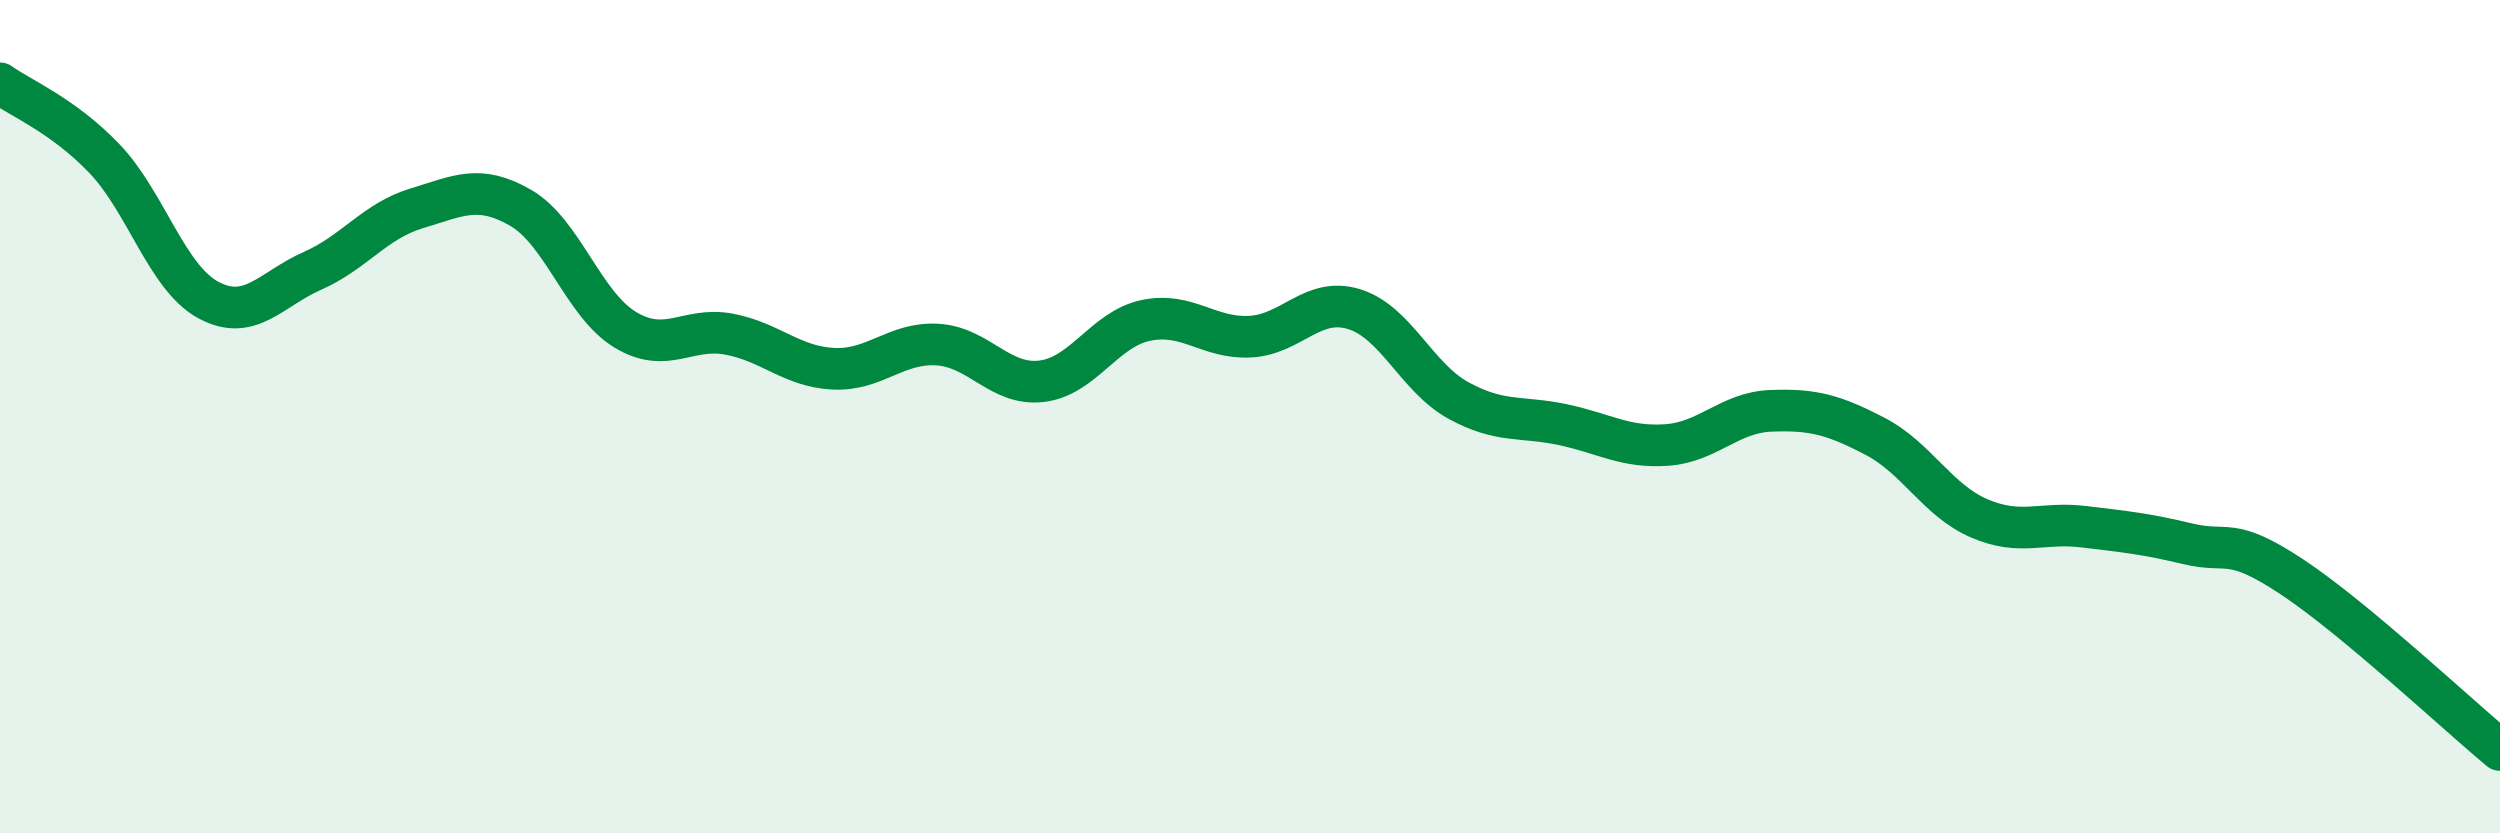
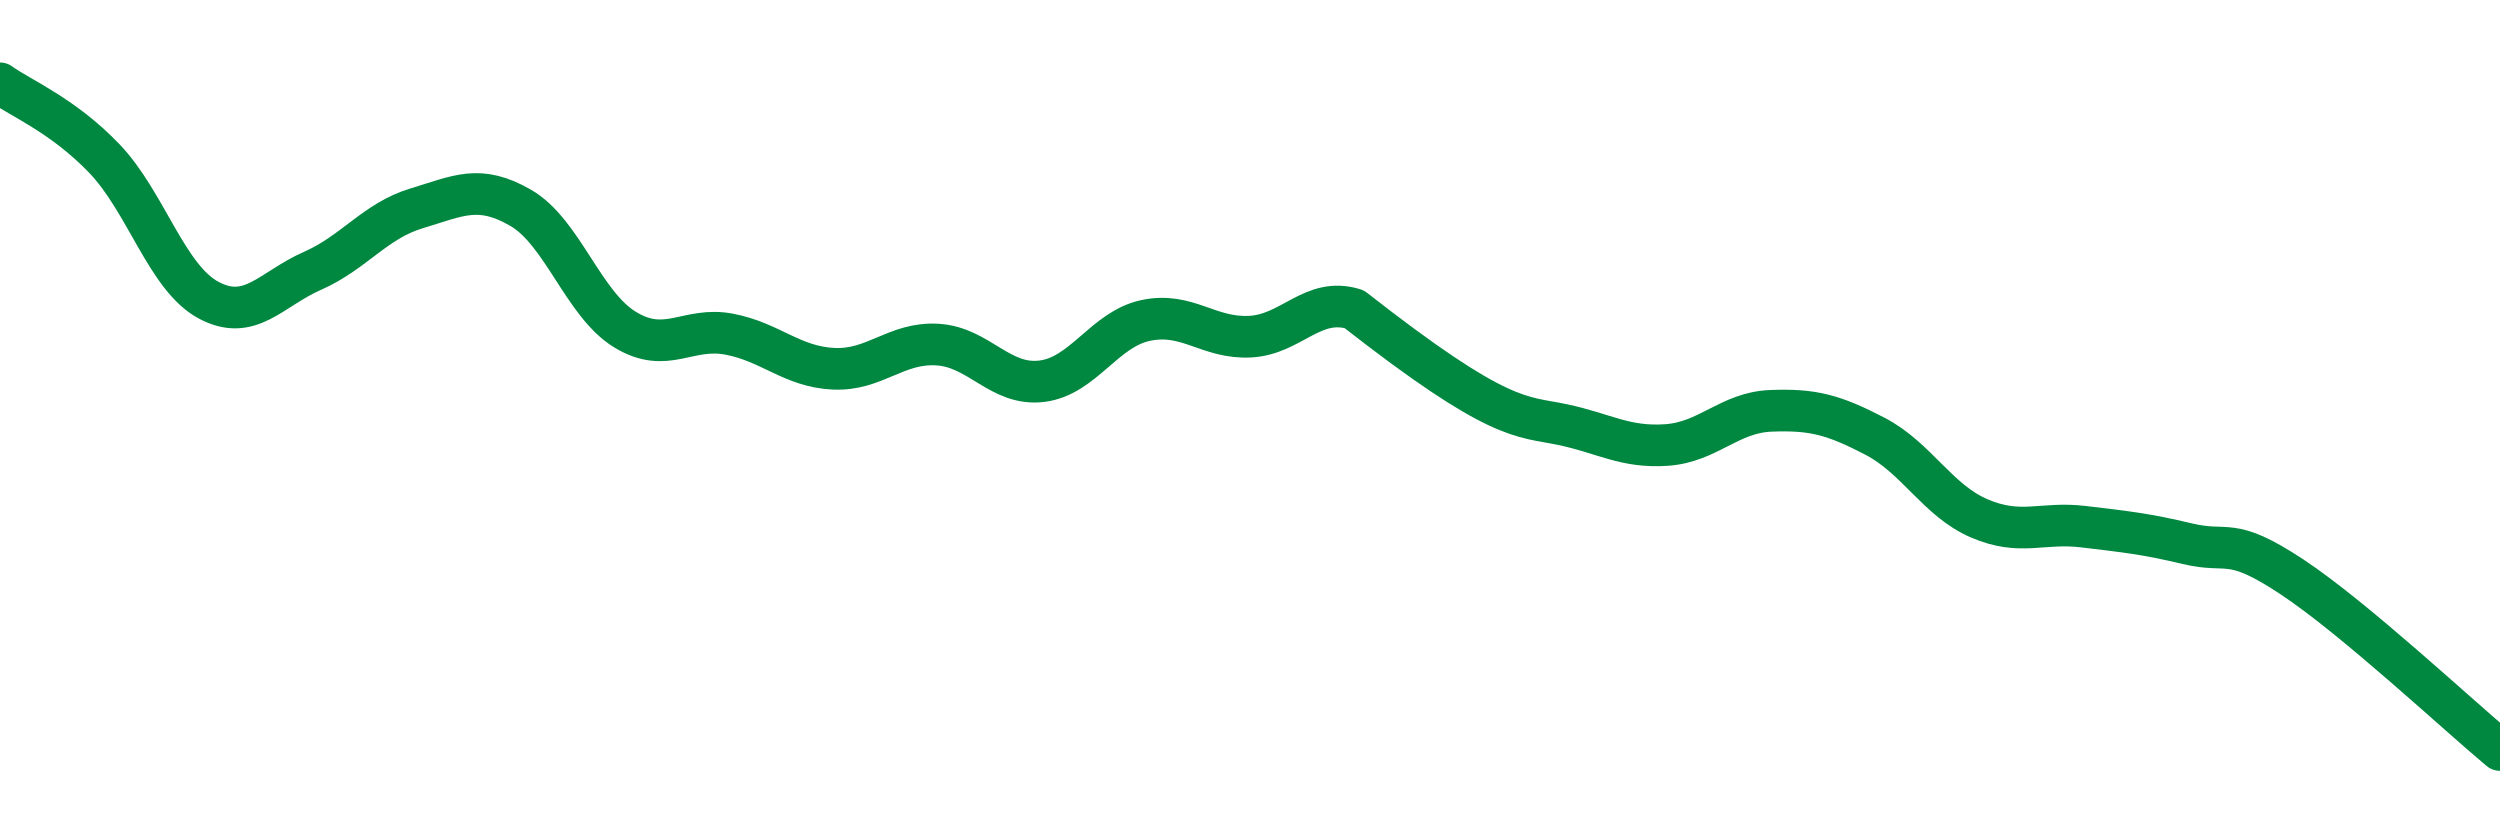
<svg xmlns="http://www.w3.org/2000/svg" width="60" height="20" viewBox="0 0 60 20">
-   <path d="M 0,2 C 0.5,2.36 1.5,2.76 2.5,3.8 C 3.5,4.84 4,6.66 5,7.2 C 6,7.74 6.5,6.94 7.5,6.5 C 8.5,6.06 9,5.3 10,5 C 11,4.7 11.5,4.41 12.5,4.99 C 13.5,5.57 14,7.3 15,7.91 C 16,8.52 16.5,7.83 17.5,8.02 C 18.5,8.21 19,8.8 20,8.85 C 21,8.9 21.5,8.21 22.5,8.27 C 23.5,8.33 24,9.27 25,9.15 C 26,9.03 26.5,7.9 27.5,7.69 C 28.5,7.48 29,8.13 30,8.08 C 31,8.03 31.5,7.11 32.5,7.42 C 33.5,7.73 34,9.06 35,9.61 C 36,10.16 36.5,9.98 37.5,10.19 C 38.5,10.4 39,10.75 40,10.68 C 41,10.61 41.5,9.9 42.5,9.86 C 43.5,9.82 44,9.95 45,10.47 C 46,10.99 46.5,12.01 47.5,12.44 C 48.5,12.87 49,12.52 50,12.64 C 51,12.76 51.5,12.81 52.5,13.05 C 53.5,13.29 53.5,12.85 55,13.84 C 56.5,14.83 59,17.17 60,18L60 20L0 20Z" fill="#008740" opacity="0.1" stroke-linecap="round" stroke-linejoin="round" />
-   <path d="M 0,2 C 0.5,2.36 1.5,2.76 2.5,3.8 C 3.5,4.84 4,6.66 5,7.2 C 6,7.74 6.5,6.94 7.5,6.5 C 8.5,6.06 9,5.3 10,5 C 11,4.7 11.5,4.41 12.5,4.99 C 13.5,5.57 14,7.3 15,7.91 C 16,8.52 16.5,7.83 17.5,8.02 C 18.5,8.21 19,8.8 20,8.85 C 21,8.9 21.5,8.21 22.5,8.27 C 23.5,8.33 24,9.27 25,9.15 C 26,9.03 26.5,7.9 27.5,7.69 C 28.5,7.48 29,8.13 30,8.08 C 31,8.03 31.5,7.11 32.5,7.42 C 33.5,7.73 34,9.06 35,9.61 C 36,10.16 36.5,9.98 37.5,10.19 C 38.5,10.4 39,10.75 40,10.68 C 41,10.61 41.5,9.9 42.5,9.86 C 43.5,9.82 44,9.95 45,10.47 C 46,10.99 46.5,12.01 47.5,12.44 C 48.5,12.87 49,12.52 50,12.64 C 51,12.76 51.5,12.81 52.5,13.05 C 53.5,13.29 53.5,12.85 55,13.84 C 56.5,14.83 59,17.17 60,18" stroke="#008740" stroke-width="1" fill="none" stroke-linecap="round" stroke-linejoin="round" />
+   <path d="M 0,2 C 0.5,2.36 1.5,2.76 2.5,3.8 C 3.5,4.84 4,6.66 5,7.2 C 6,7.74 6.5,6.94 7.5,6.5 C 8.5,6.06 9,5.3 10,5 C 11,4.7 11.5,4.41 12.5,4.99 C 13.5,5.57 14,7.3 15,7.91 C 16,8.52 16.5,7.83 17.5,8.02 C 18.5,8.21 19,8.8 20,8.85 C 21,8.9 21.5,8.21 22.5,8.27 C 23.5,8.33 24,9.27 25,9.15 C 26,9.03 26.5,7.9 27.5,7.69 C 28.5,7.48 29,8.13 30,8.08 C 31,8.03 31.5,7.11 32.5,7.42 C 36,10.16 36.5,9.98 37.5,10.19 C 38.5,10.4 39,10.75 40,10.68 C 41,10.61 41.5,9.9 42.5,9.86 C 43.5,9.82 44,9.95 45,10.47 C 46,10.99 46.5,12.01 47.5,12.44 C 48.5,12.87 49,12.52 50,12.64 C 51,12.76 51.5,12.81 52.5,13.05 C 53.5,13.29 53.5,12.85 55,13.84 C 56.5,14.83 59,17.17 60,18" stroke="#008740" stroke-width="1" fill="none" stroke-linecap="round" stroke-linejoin="round" />
</svg>